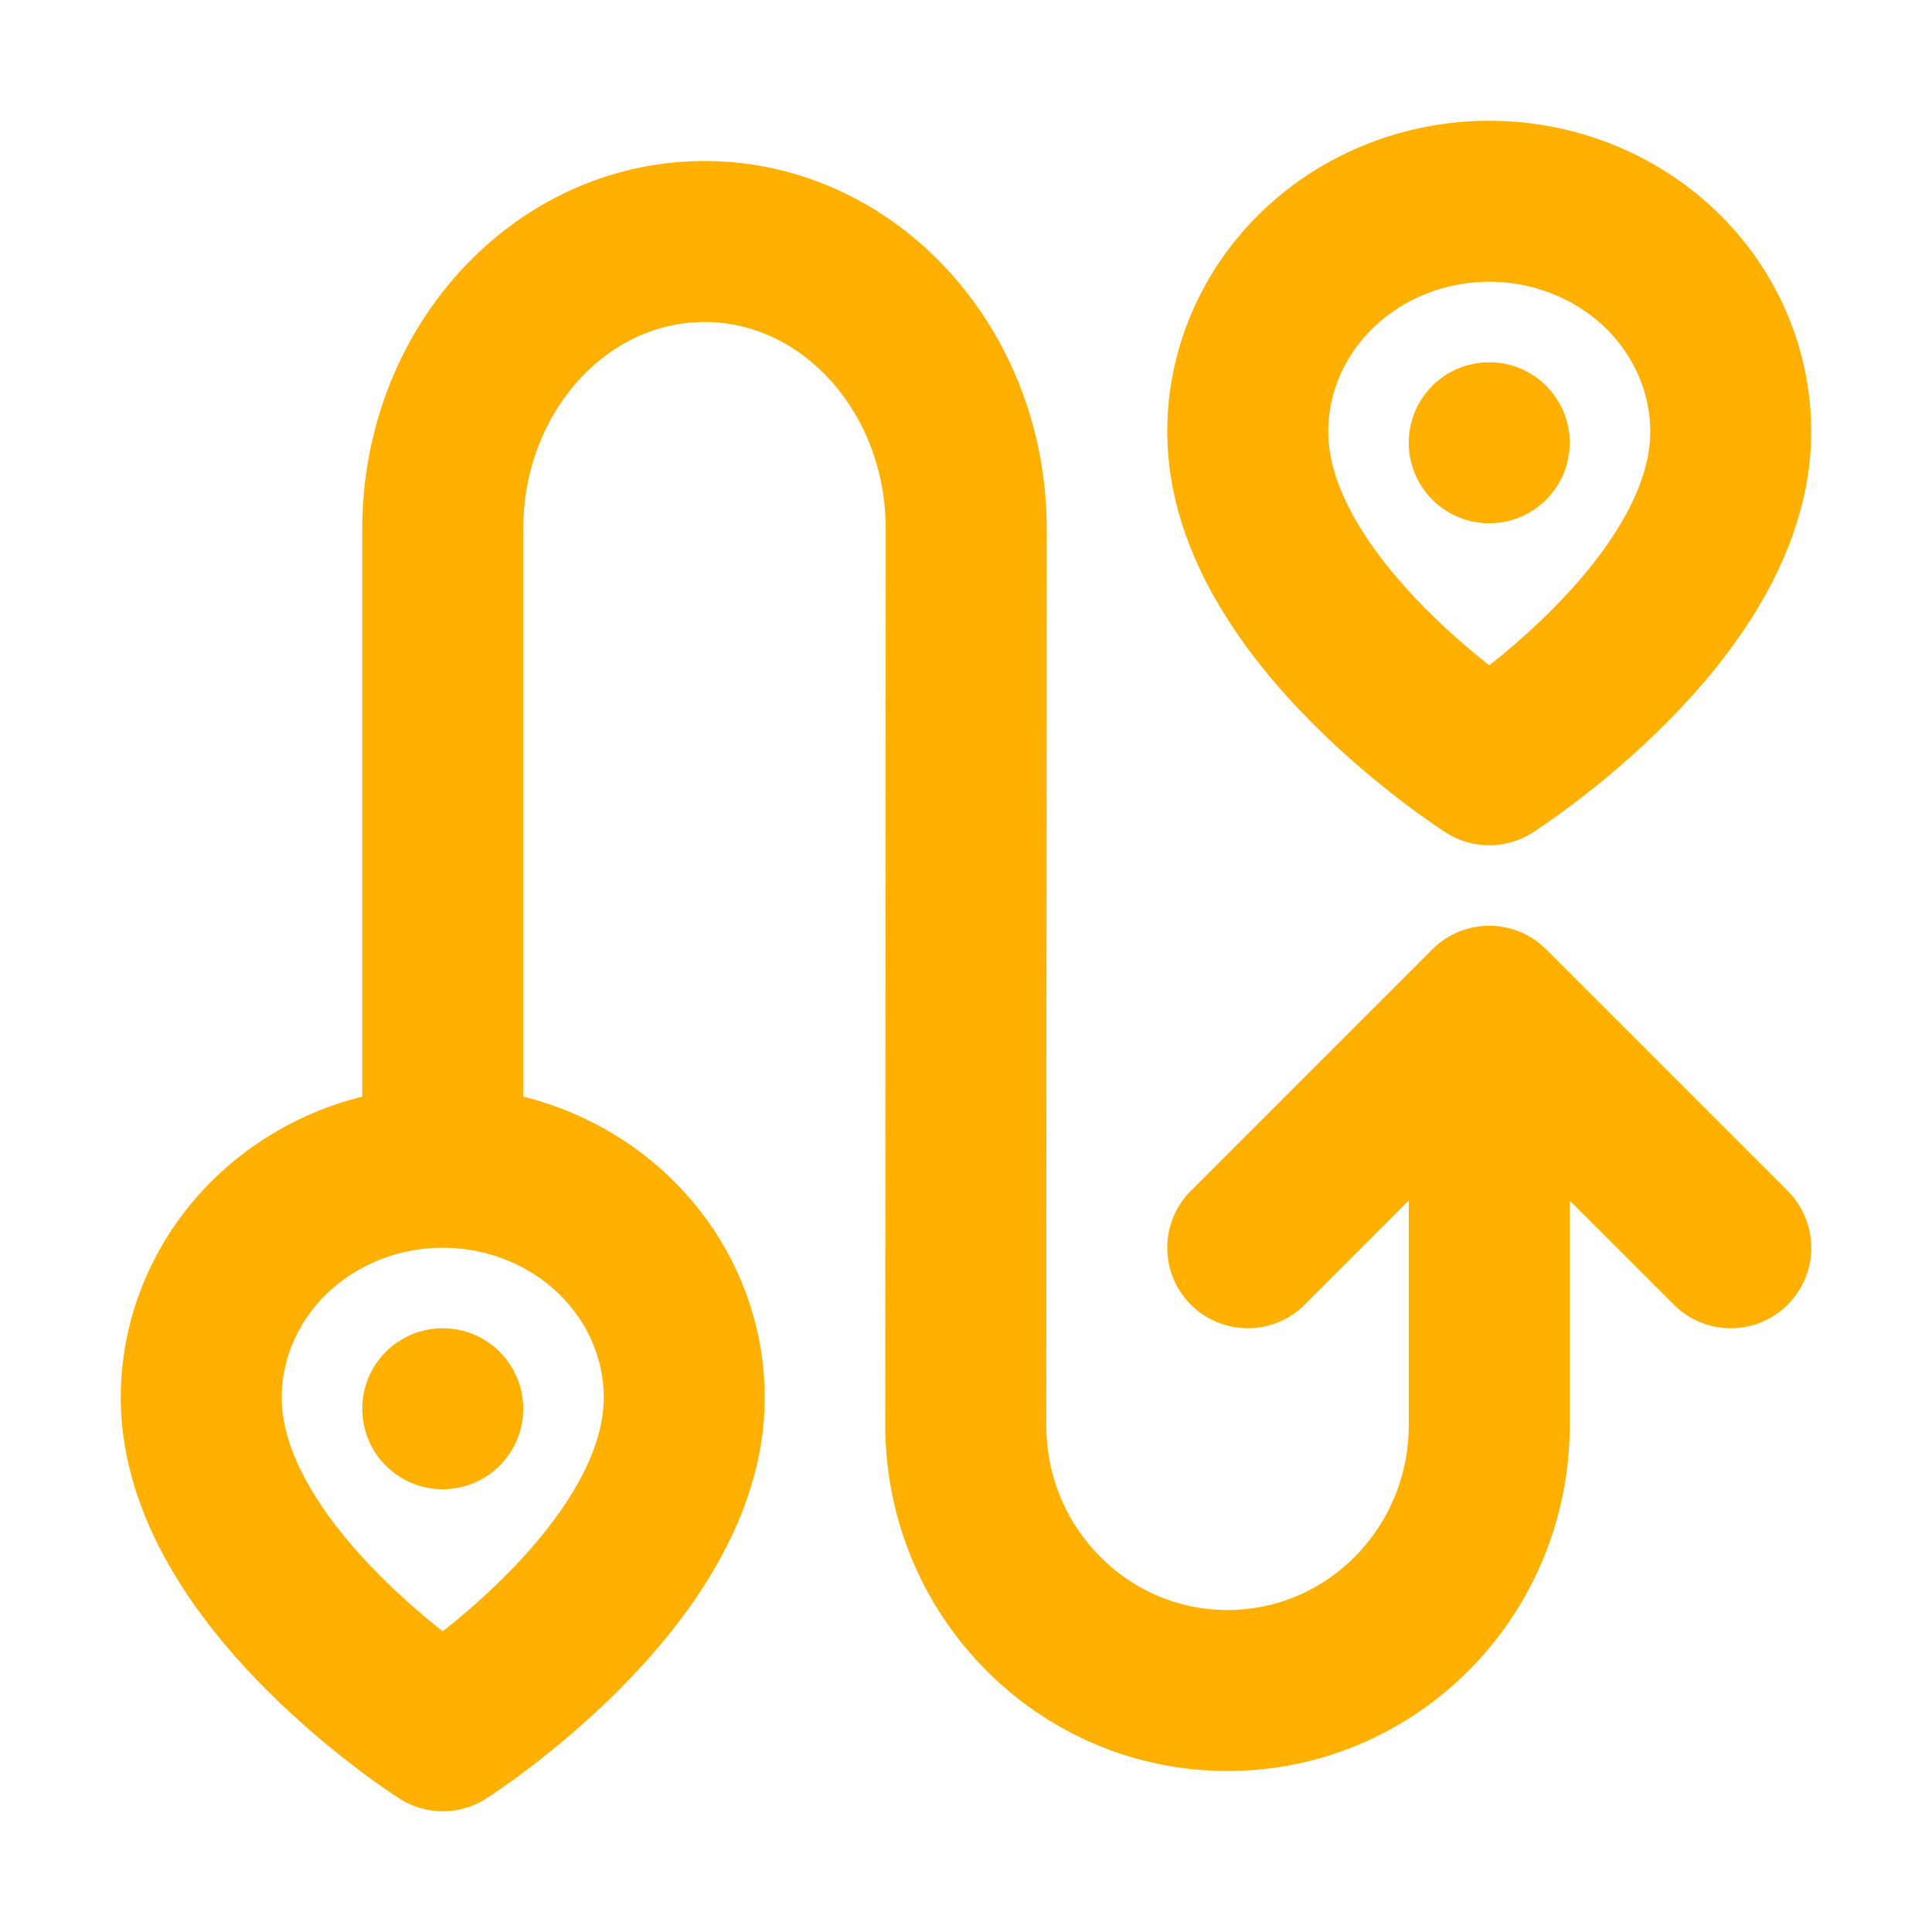
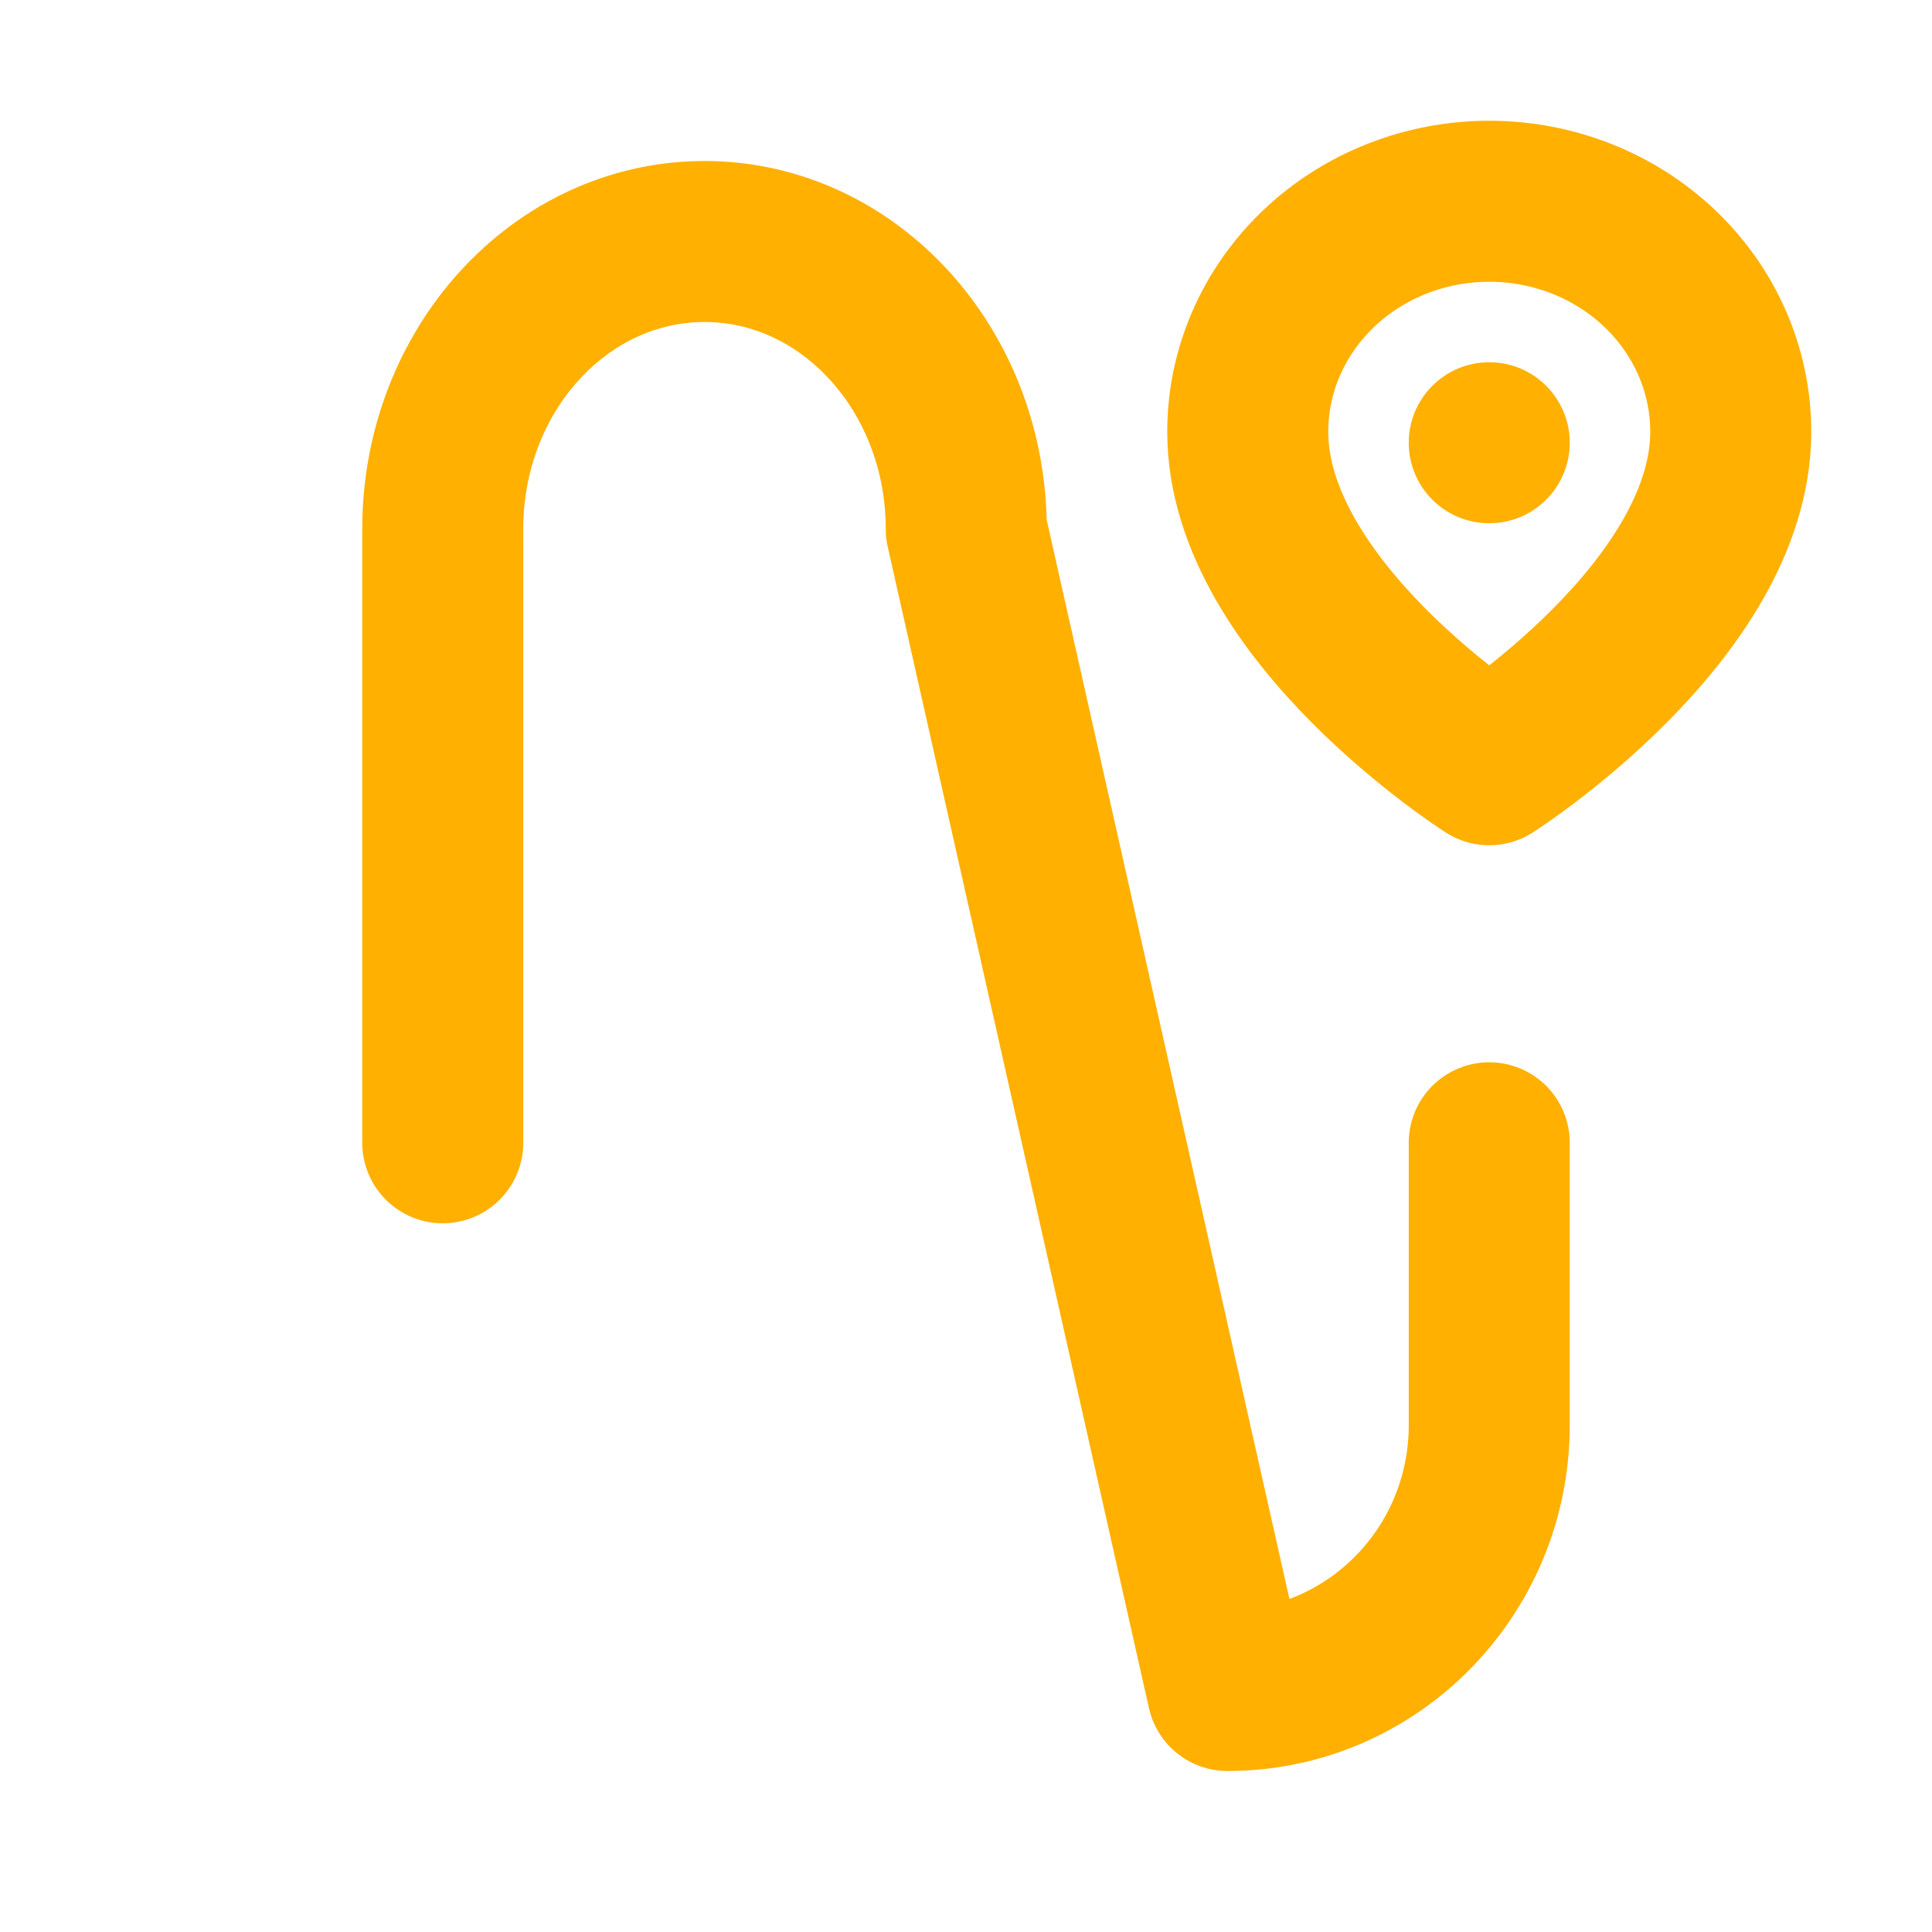
<svg xmlns="http://www.w3.org/2000/svg" width="24" height="24" viewBox="0 0 48 48" fill="none">
-   <path d="M37 28.392V35.407C37 39.048 34.089 42 30.497 42C26.905 42 23.994 39.048 23.994 35.407L24.006 13.143C24.006 9.198 21.095 6 17.503 6C13.912 6 11 9.198 11 13.143V28.392" stroke="#ffb000" stroke-width="4" stroke-linecap="round" stroke-linejoin="round" />
-   <path d="M43 31L37 25L31 31" stroke="#ffb000" stroke-width="4" stroke-linecap="round" stroke-linejoin="round" />
+   <path d="M37 28.392V35.407C37 39.048 34.089 42 30.497 42L24.006 13.143C24.006 9.198 21.095 6 17.503 6C13.912 6 11 9.198 11 13.143V28.392" stroke="#ffb000" stroke-width="4" stroke-linecap="round" stroke-linejoin="round" />
  <path d="M43 10.727C43 15.182 37 19 37 19C37 19 31 15.182 31 10.727C31 9.208 31.632 7.752 32.757 6.677C33.883 5.603 35.409 5 37 5C38.591 5 40.117 5.603 41.243 6.677C42.368 7.752 43 9.208 43 10.727Z" fill="none" stroke="#ffb000" stroke-width="4" stroke-linecap="round" stroke-linejoin="round" />
-   <path d="M17 34.727C17 39.182 11 43 11 43C11 43 5 39.182 5 34.727C5 33.208 5.632 31.752 6.757 30.677C7.883 29.603 9.409 29 11 29C12.591 29 14.117 29.603 15.243 30.677C16.368 31.752 17 33.208 17 34.727Z" fill="none" stroke="#ffb000" stroke-width="4" stroke-linecap="round" stroke-linejoin="round" />
  <circle cx="37" cy="11" r="2" fill="#ffb000" />
-   <circle cx="11" cy="35" r="2" fill="#ffb000" />
</svg>